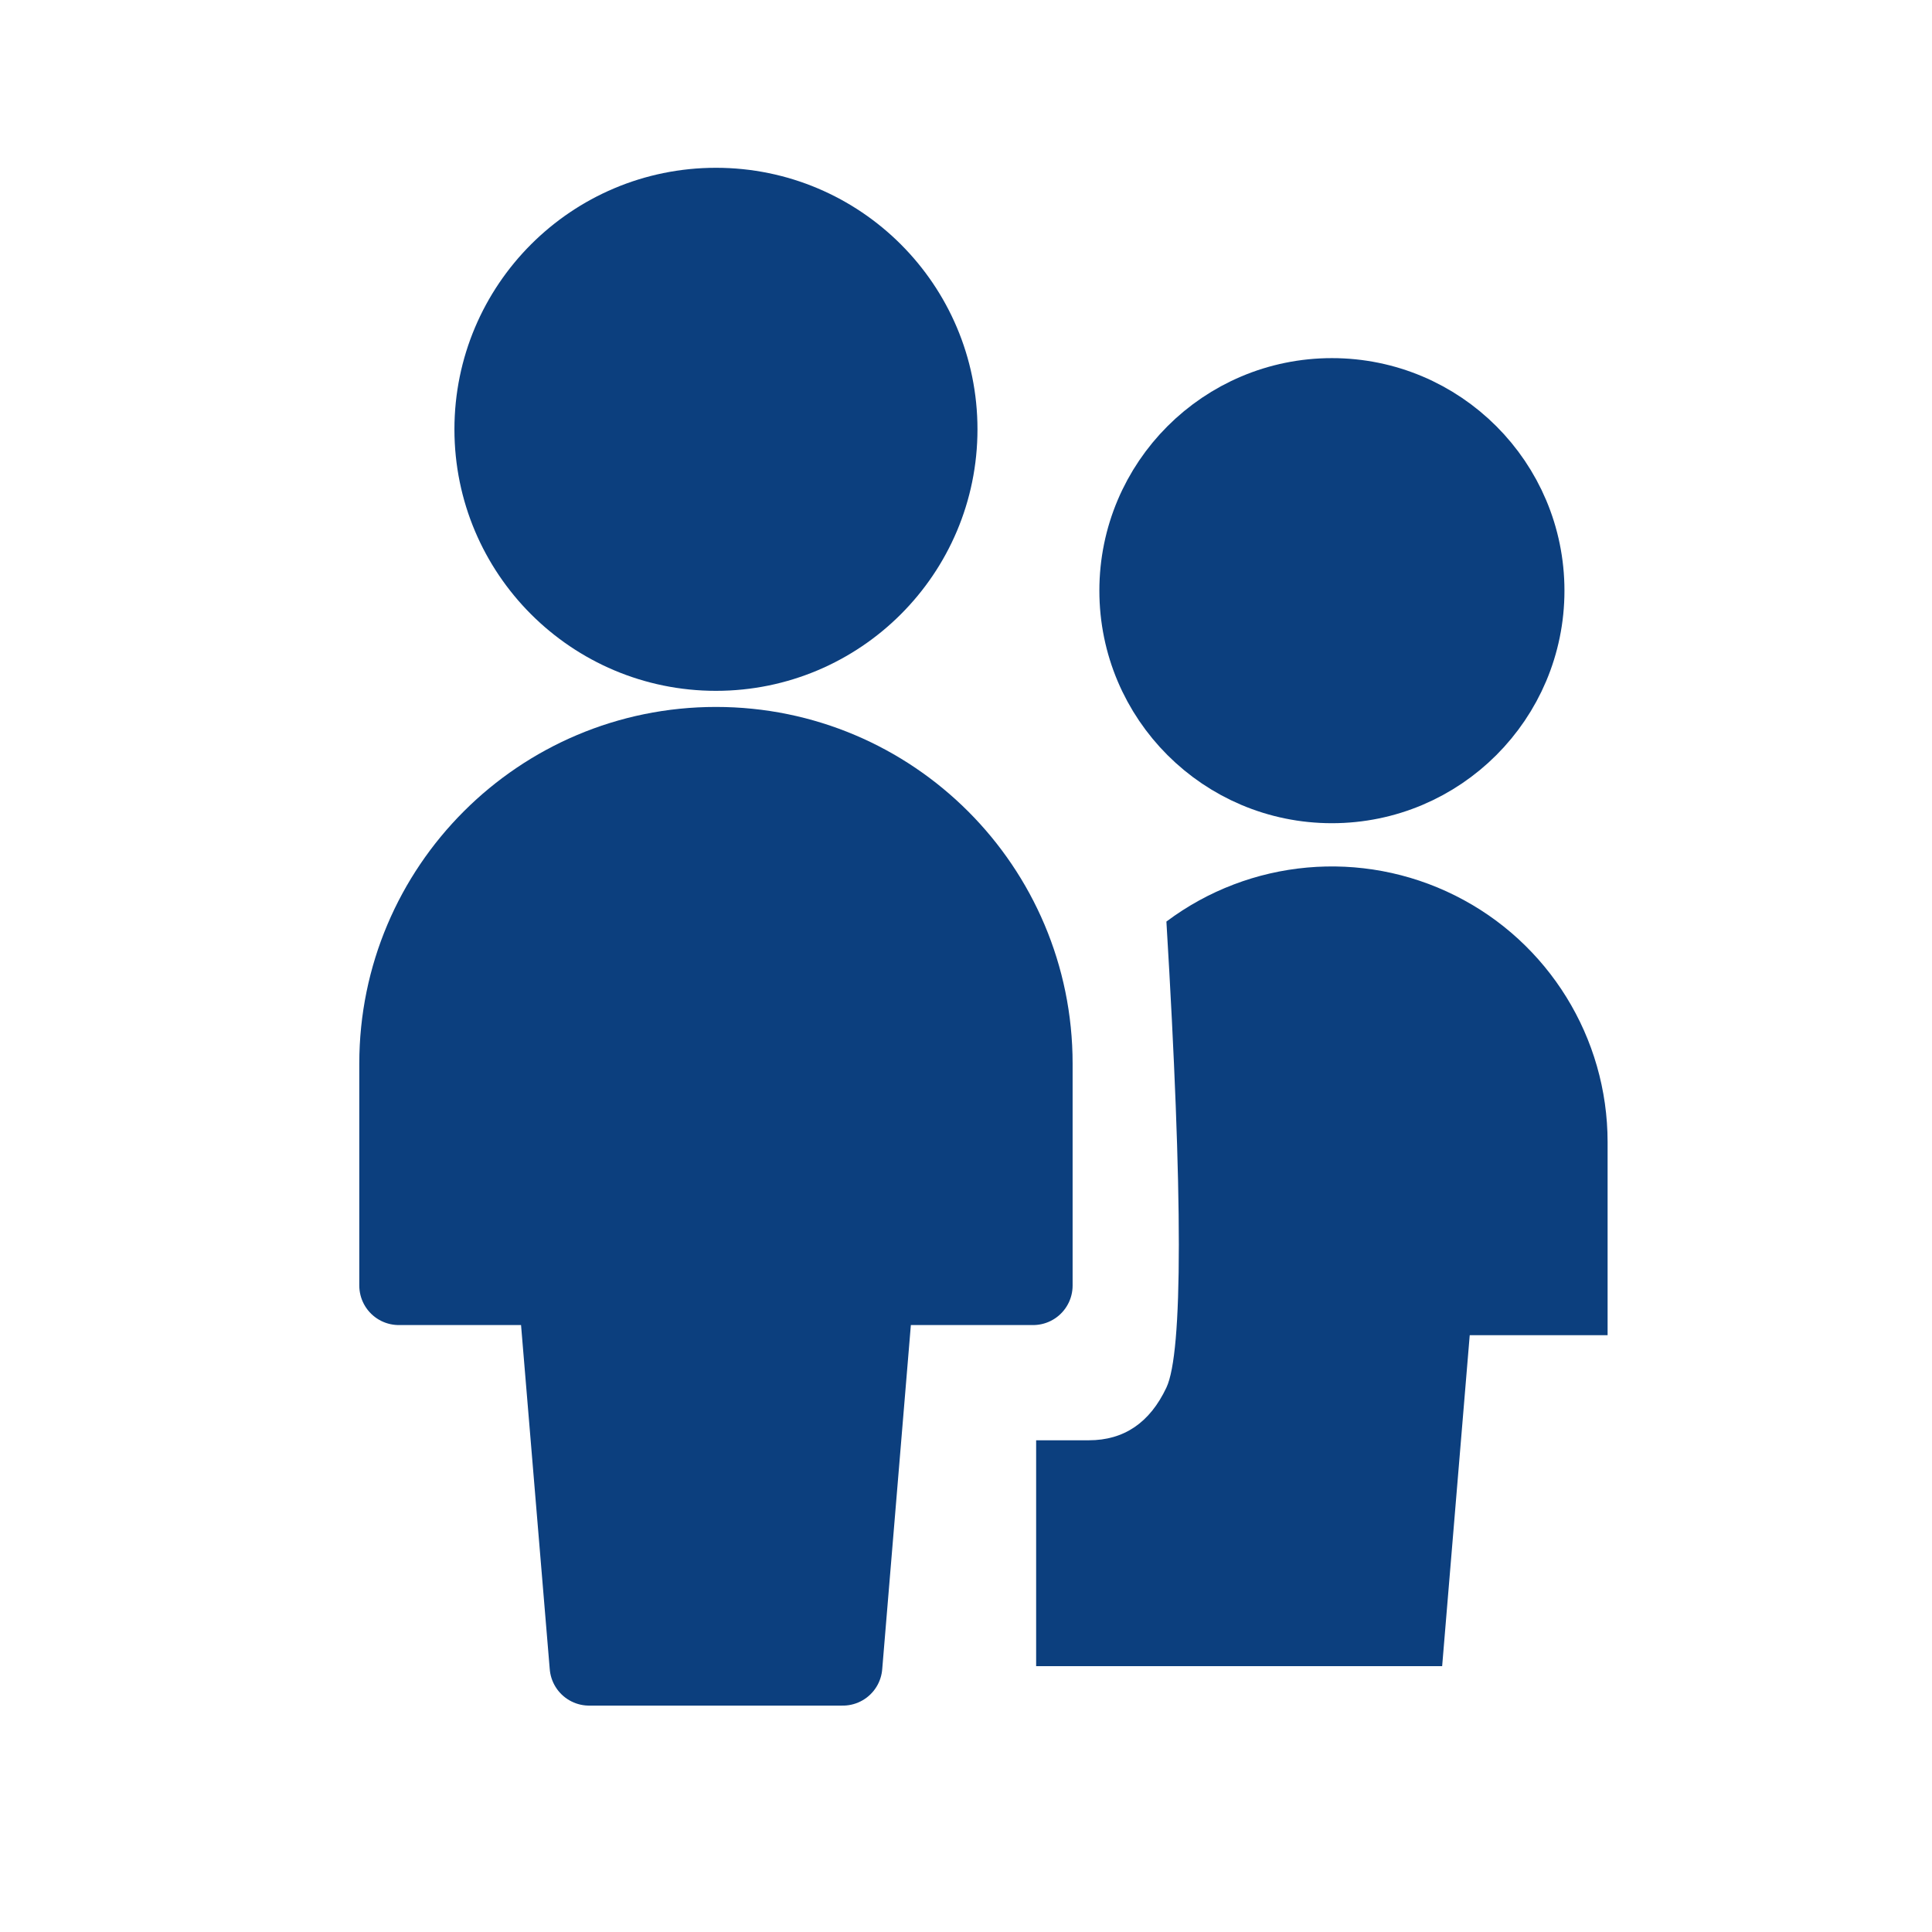
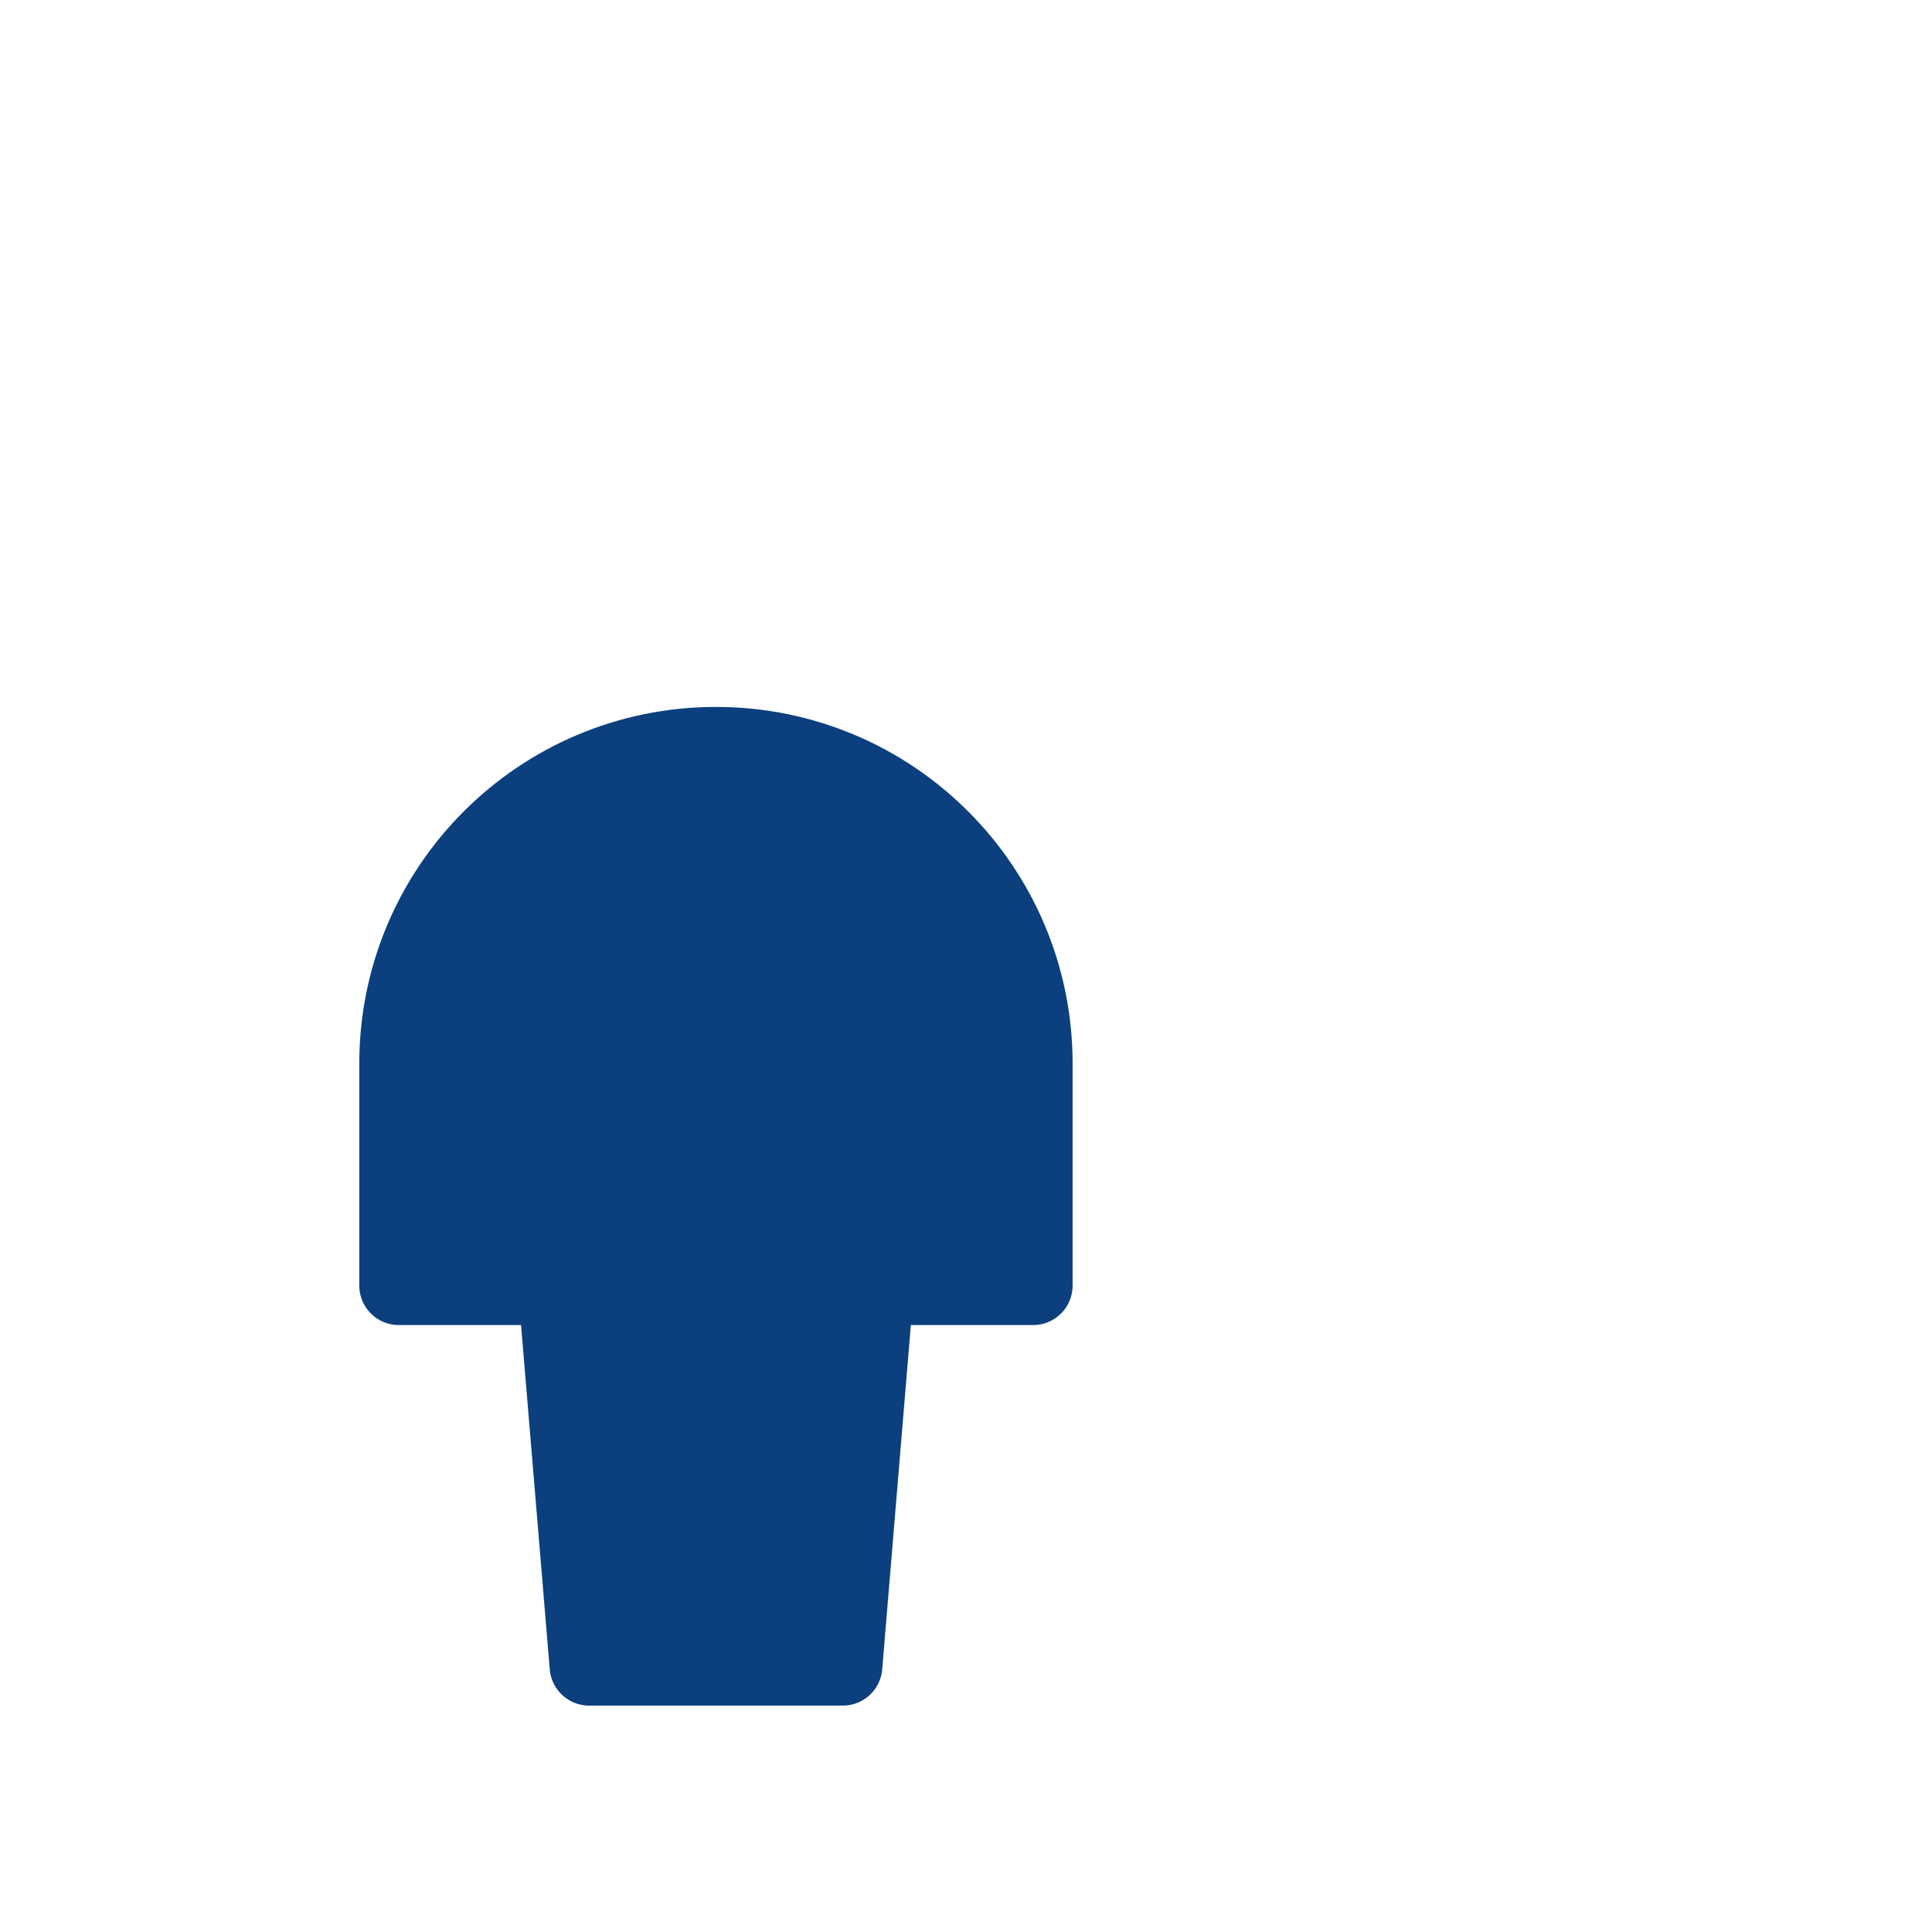
<svg xmlns="http://www.w3.org/2000/svg" width="33" height="33" viewBox="0 0 33 33">
  <g fill="none" fill-rule="evenodd">
    <g>
      <g>
        <g fill="#0C3F7E">
          <g>
            <g transform="translate(-1004 -1225) translate(1004 1225) translate(6 3) translate(11.383 3.25) translate(.27 .542)">
-               <path d="M.046 21.667H6.98l.471-5.653h2.355v-3.297c0-1.784-1.008-3.415-2.603-4.212-1.596-.798-3.506-.626-4.933.444.283 4.706.283 7.36 0 7.96-.283.6-.725.9-1.325.9h-.9v3.858z" />
-               <circle cx="5.097" cy="3.297" r="3.297" stroke="#0C3F7E" stroke-linecap="round" stroke-linejoin="round" stroke-width="1.35" />
-             </g>
+               </g>
          </g>
          <g stroke="#0C3F7E" stroke-linecap="round" stroke-linejoin="round" stroke-width="1.35" transform="translate(-1004 -1225) translate(1004 1225) translate(6 3)">
            <path d="M8.396 25.458l.541-6.5h2.709v-3.791c0-2.992-2.425-5.417-5.417-5.417-2.991 0-5.417 2.425-5.417 5.417v3.791h2.709l.542 6.5h4.333z" />
-             <circle cx="6.229" cy="4.333" r="3.792" />
          </g>
        </g>
      </g>
    </g>
  </g>
</svg>